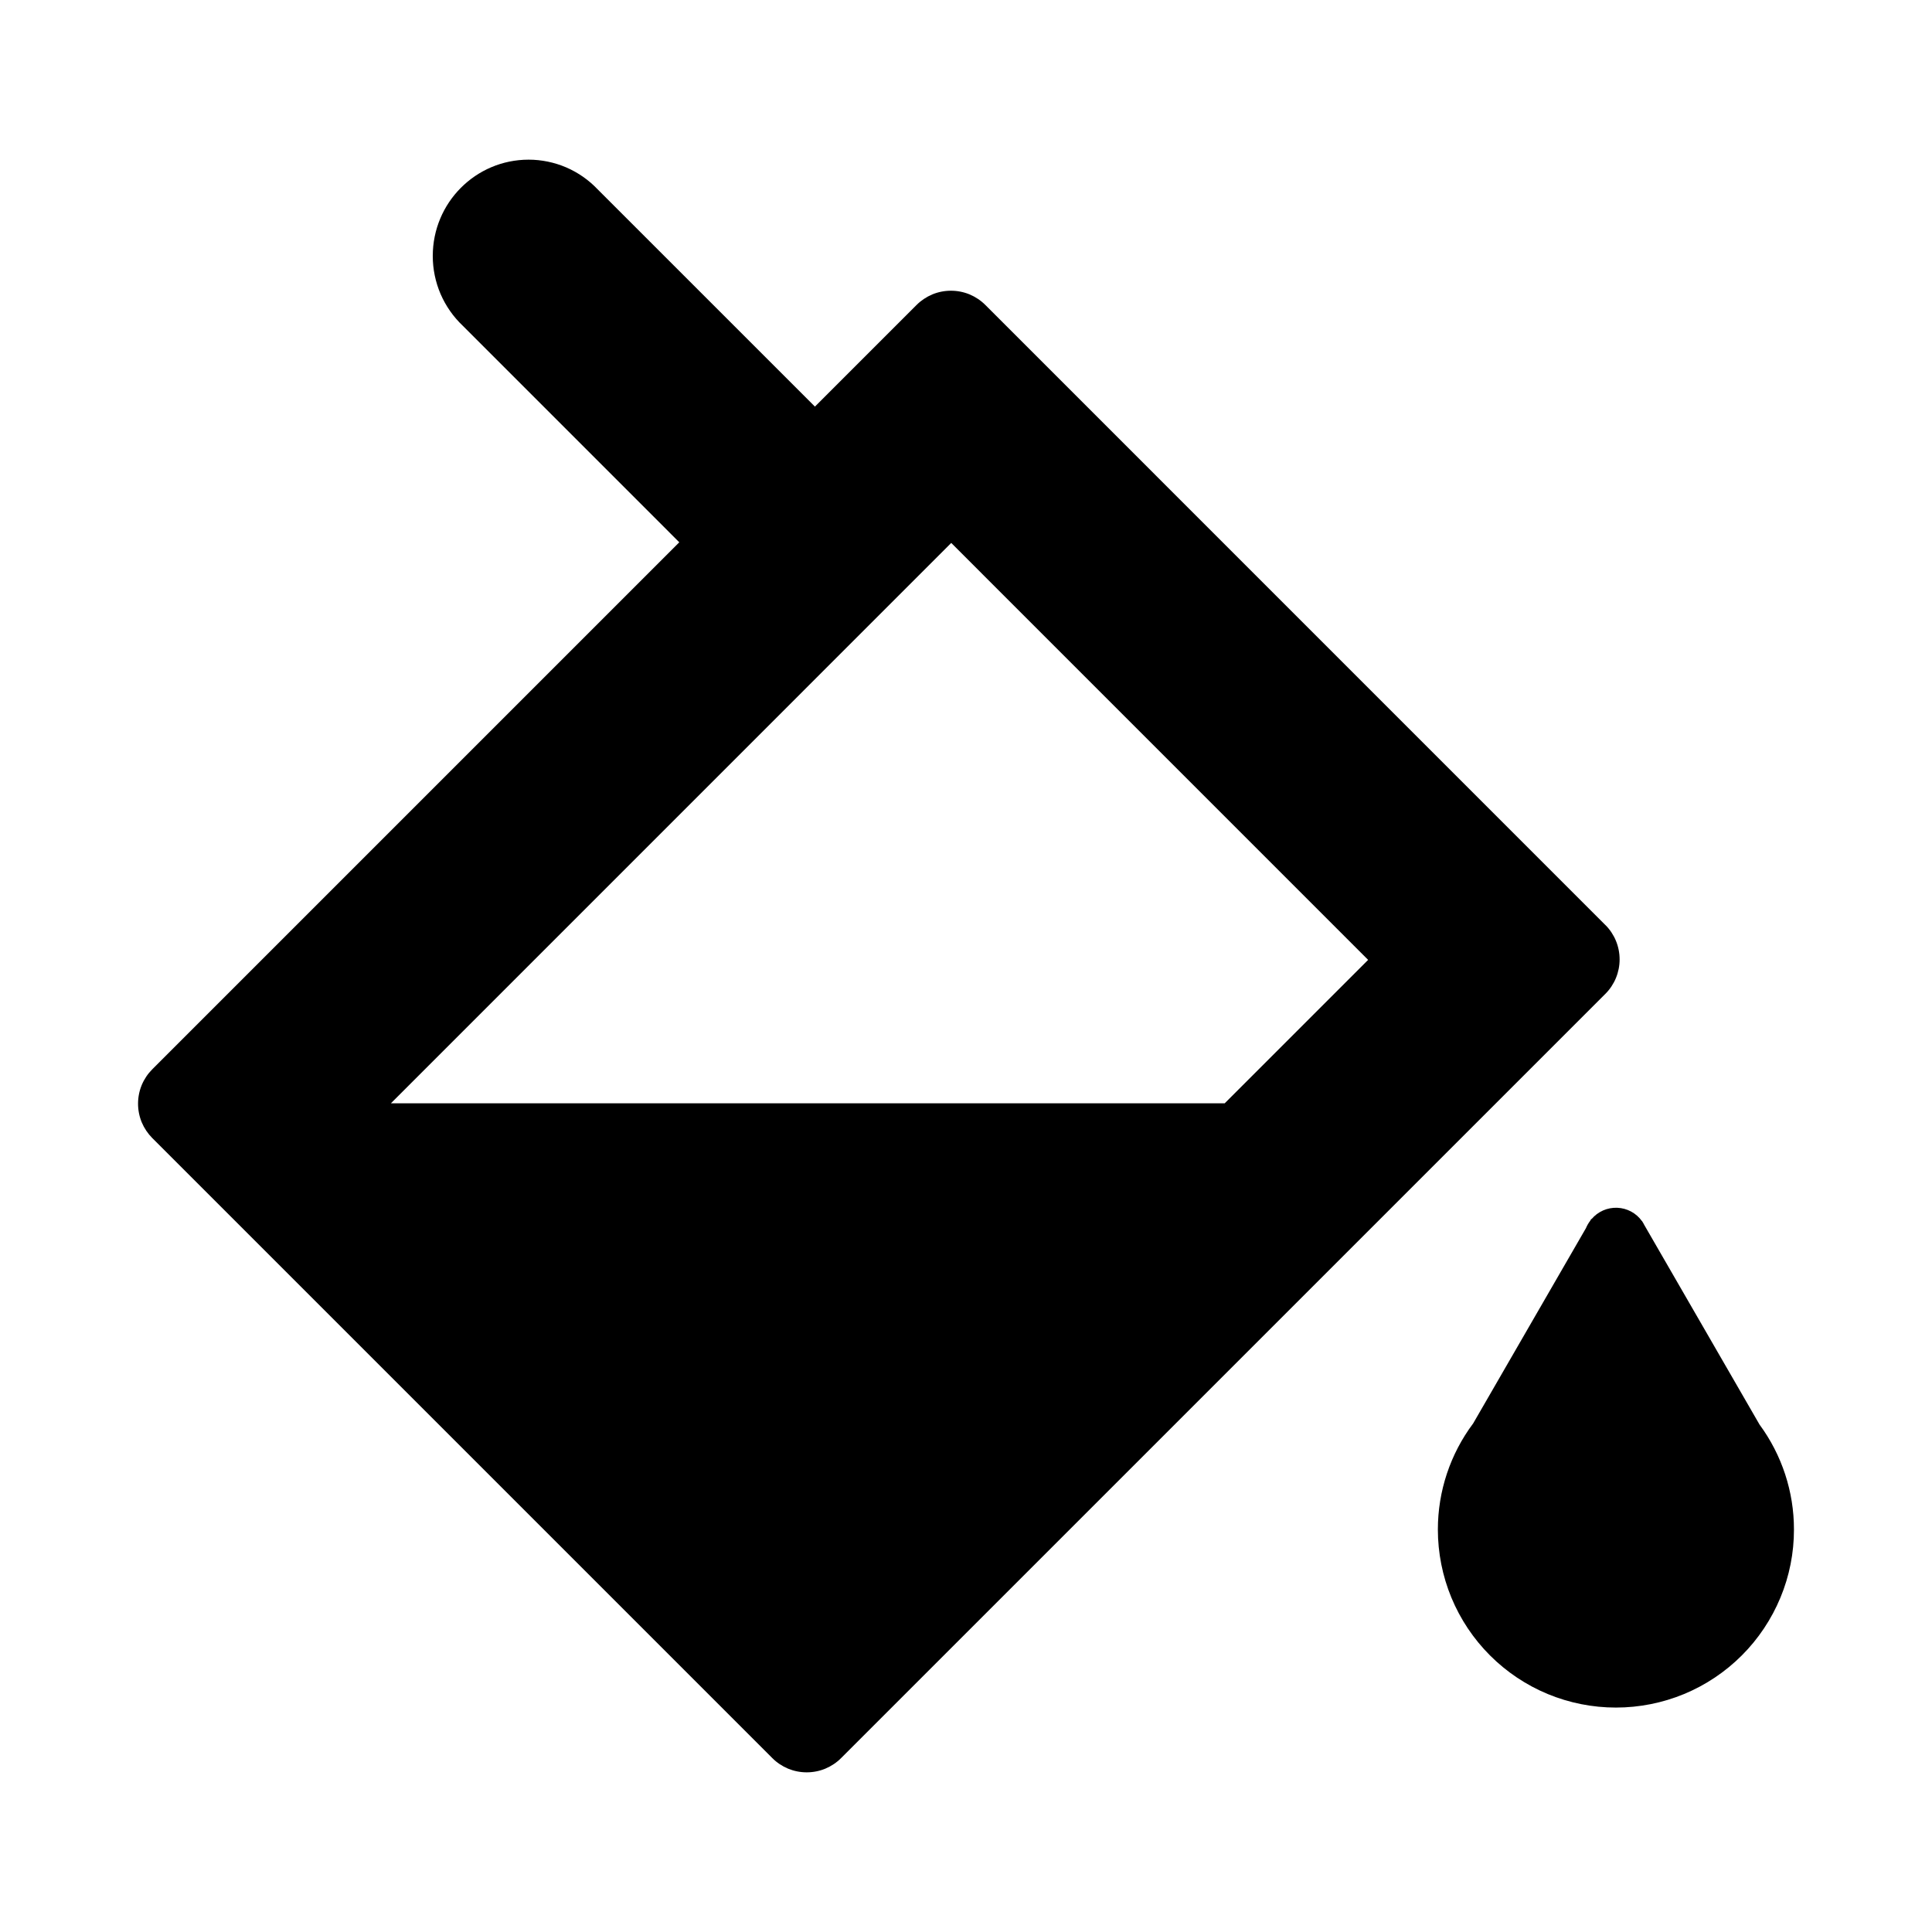
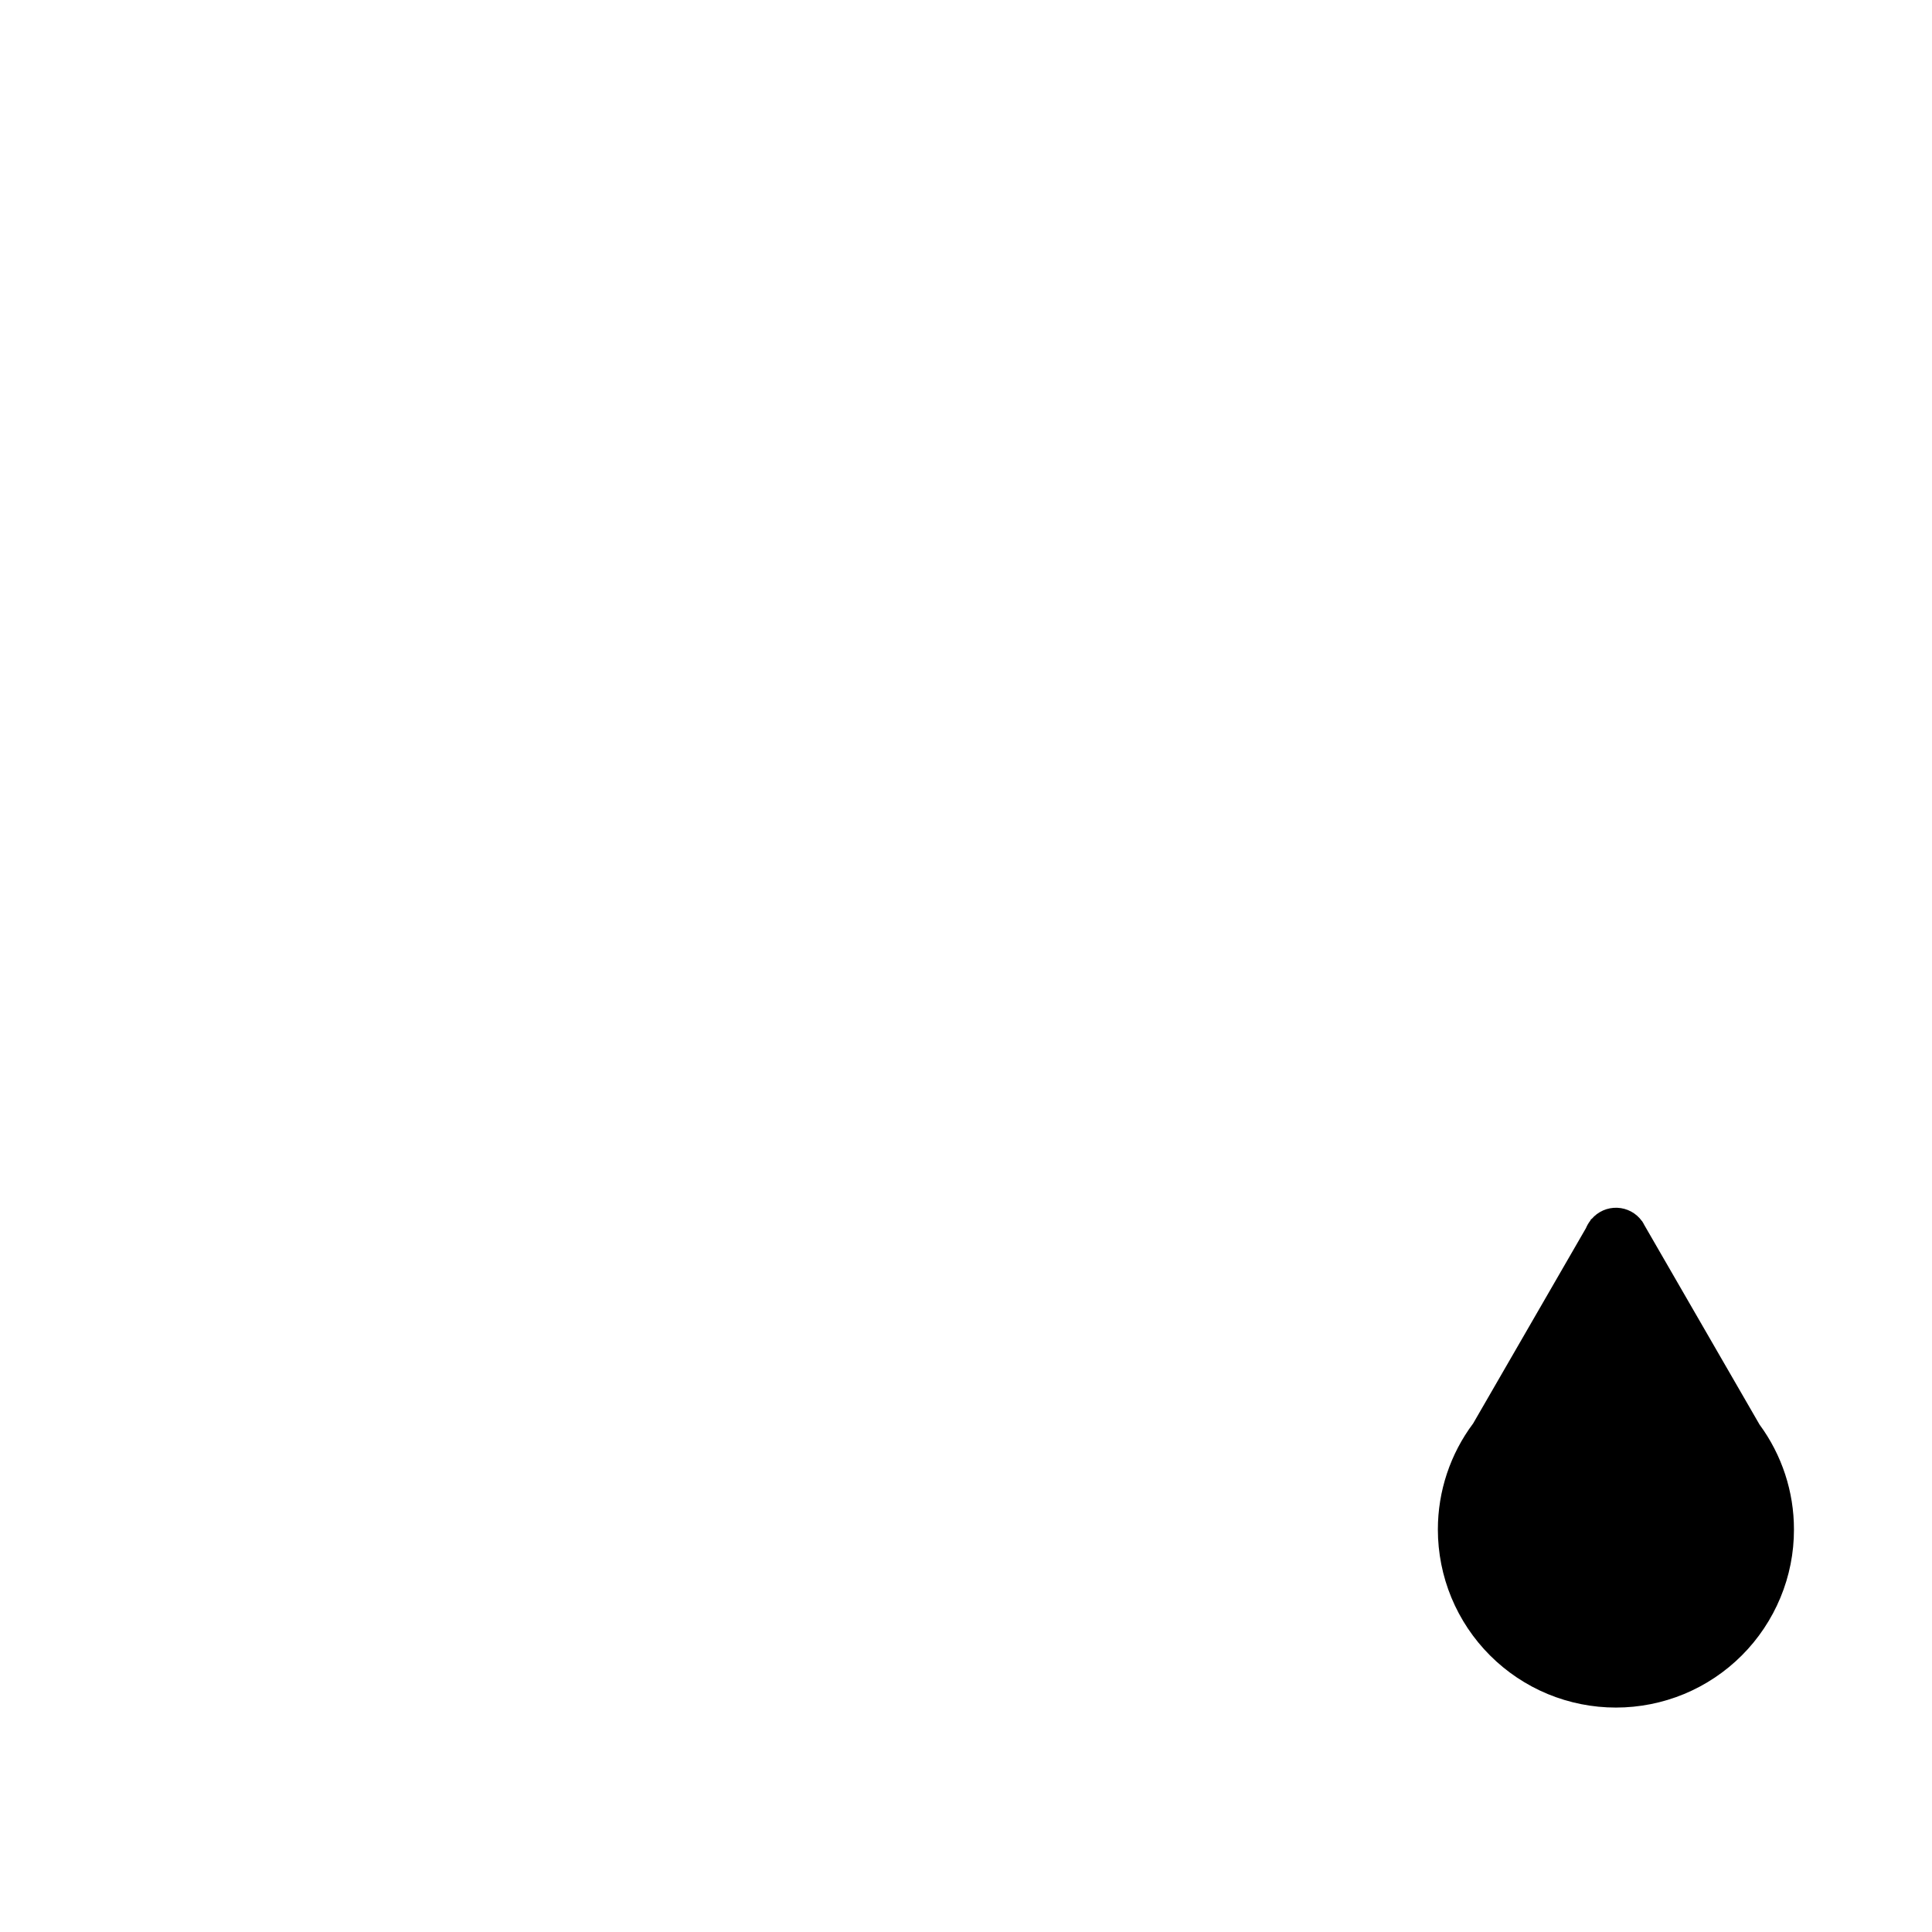
<svg xmlns="http://www.w3.org/2000/svg" width="42" height="42" viewBox="0 0 42 42" fill="none">
-   <path d="M34.9 20.109L34.898 20.108L21.421 6.63H21.421C21.323 6.532 21.206 6.454 21.078 6.4C20.949 6.347 20.812 6.32 20.673 6.32C20.534 6.32 20.396 6.347 20.268 6.4C20.14 6.454 20.023 6.532 19.925 6.63L17.716 8.839L12.992 4.116C12.799 3.912 12.566 3.75 12.309 3.639C12.051 3.529 11.773 3.471 11.492 3.471C10.34 3.471 9.407 4.408 9.408 5.566C9.408 5.85 9.466 6.131 9.578 6.392C9.691 6.652 9.855 6.888 10.062 7.083L14.767 11.789L3.311 23.245C3.213 23.343 3.135 23.459 3.081 23.588C3.028 23.716 3.001 23.854 3.001 23.993C3.001 24.132 3.028 24.269 3.081 24.398C3.135 24.526 3.213 24.642 3.311 24.741L16.789 38.219C16.887 38.318 17.004 38.395 17.132 38.449C17.261 38.502 17.398 38.529 17.537 38.529C17.676 38.529 17.814 38.502 17.942 38.449C18.07 38.395 18.187 38.318 18.285 38.219L18.285 38.219L34.9 21.605C35.098 21.407 35.209 21.137 35.209 20.857C35.209 20.576 35.098 20.307 34.9 20.109ZM26.624 23.985H8.498L20.679 11.803L29.742 20.867L26.624 23.985Z" fill="black" />
  <path d="M38.251 30.969L35.743 26.626C35.73 26.602 35.718 26.577 35.702 26.554L35.696 26.544L35.694 26.545C35.633 26.459 35.552 26.388 35.459 26.338C35.366 26.288 35.263 26.26 35.157 26.256C35.051 26.252 34.946 26.272 34.85 26.314C34.753 26.357 34.667 26.421 34.599 26.502L34.593 26.498L34.568 26.541C34.531 26.59 34.5 26.643 34.477 26.699L32.026 30.943C31.527 31.609 31.258 32.418 31.258 33.25C31.258 33.758 31.358 34.262 31.552 34.731C31.747 35.201 32.032 35.628 32.391 35.987C32.751 36.347 33.177 36.632 33.647 36.827C34.117 37.021 34.62 37.121 35.128 37.121C35.637 37.121 36.14 37.021 36.61 36.827C37.08 36.632 37.506 36.347 37.866 35.987C38.225 35.628 38.51 35.201 38.705 34.731C38.9 34.262 39 33.758 38.999 33.25C39 32.429 38.737 31.63 38.251 30.969Z" fill="black" />
</svg>